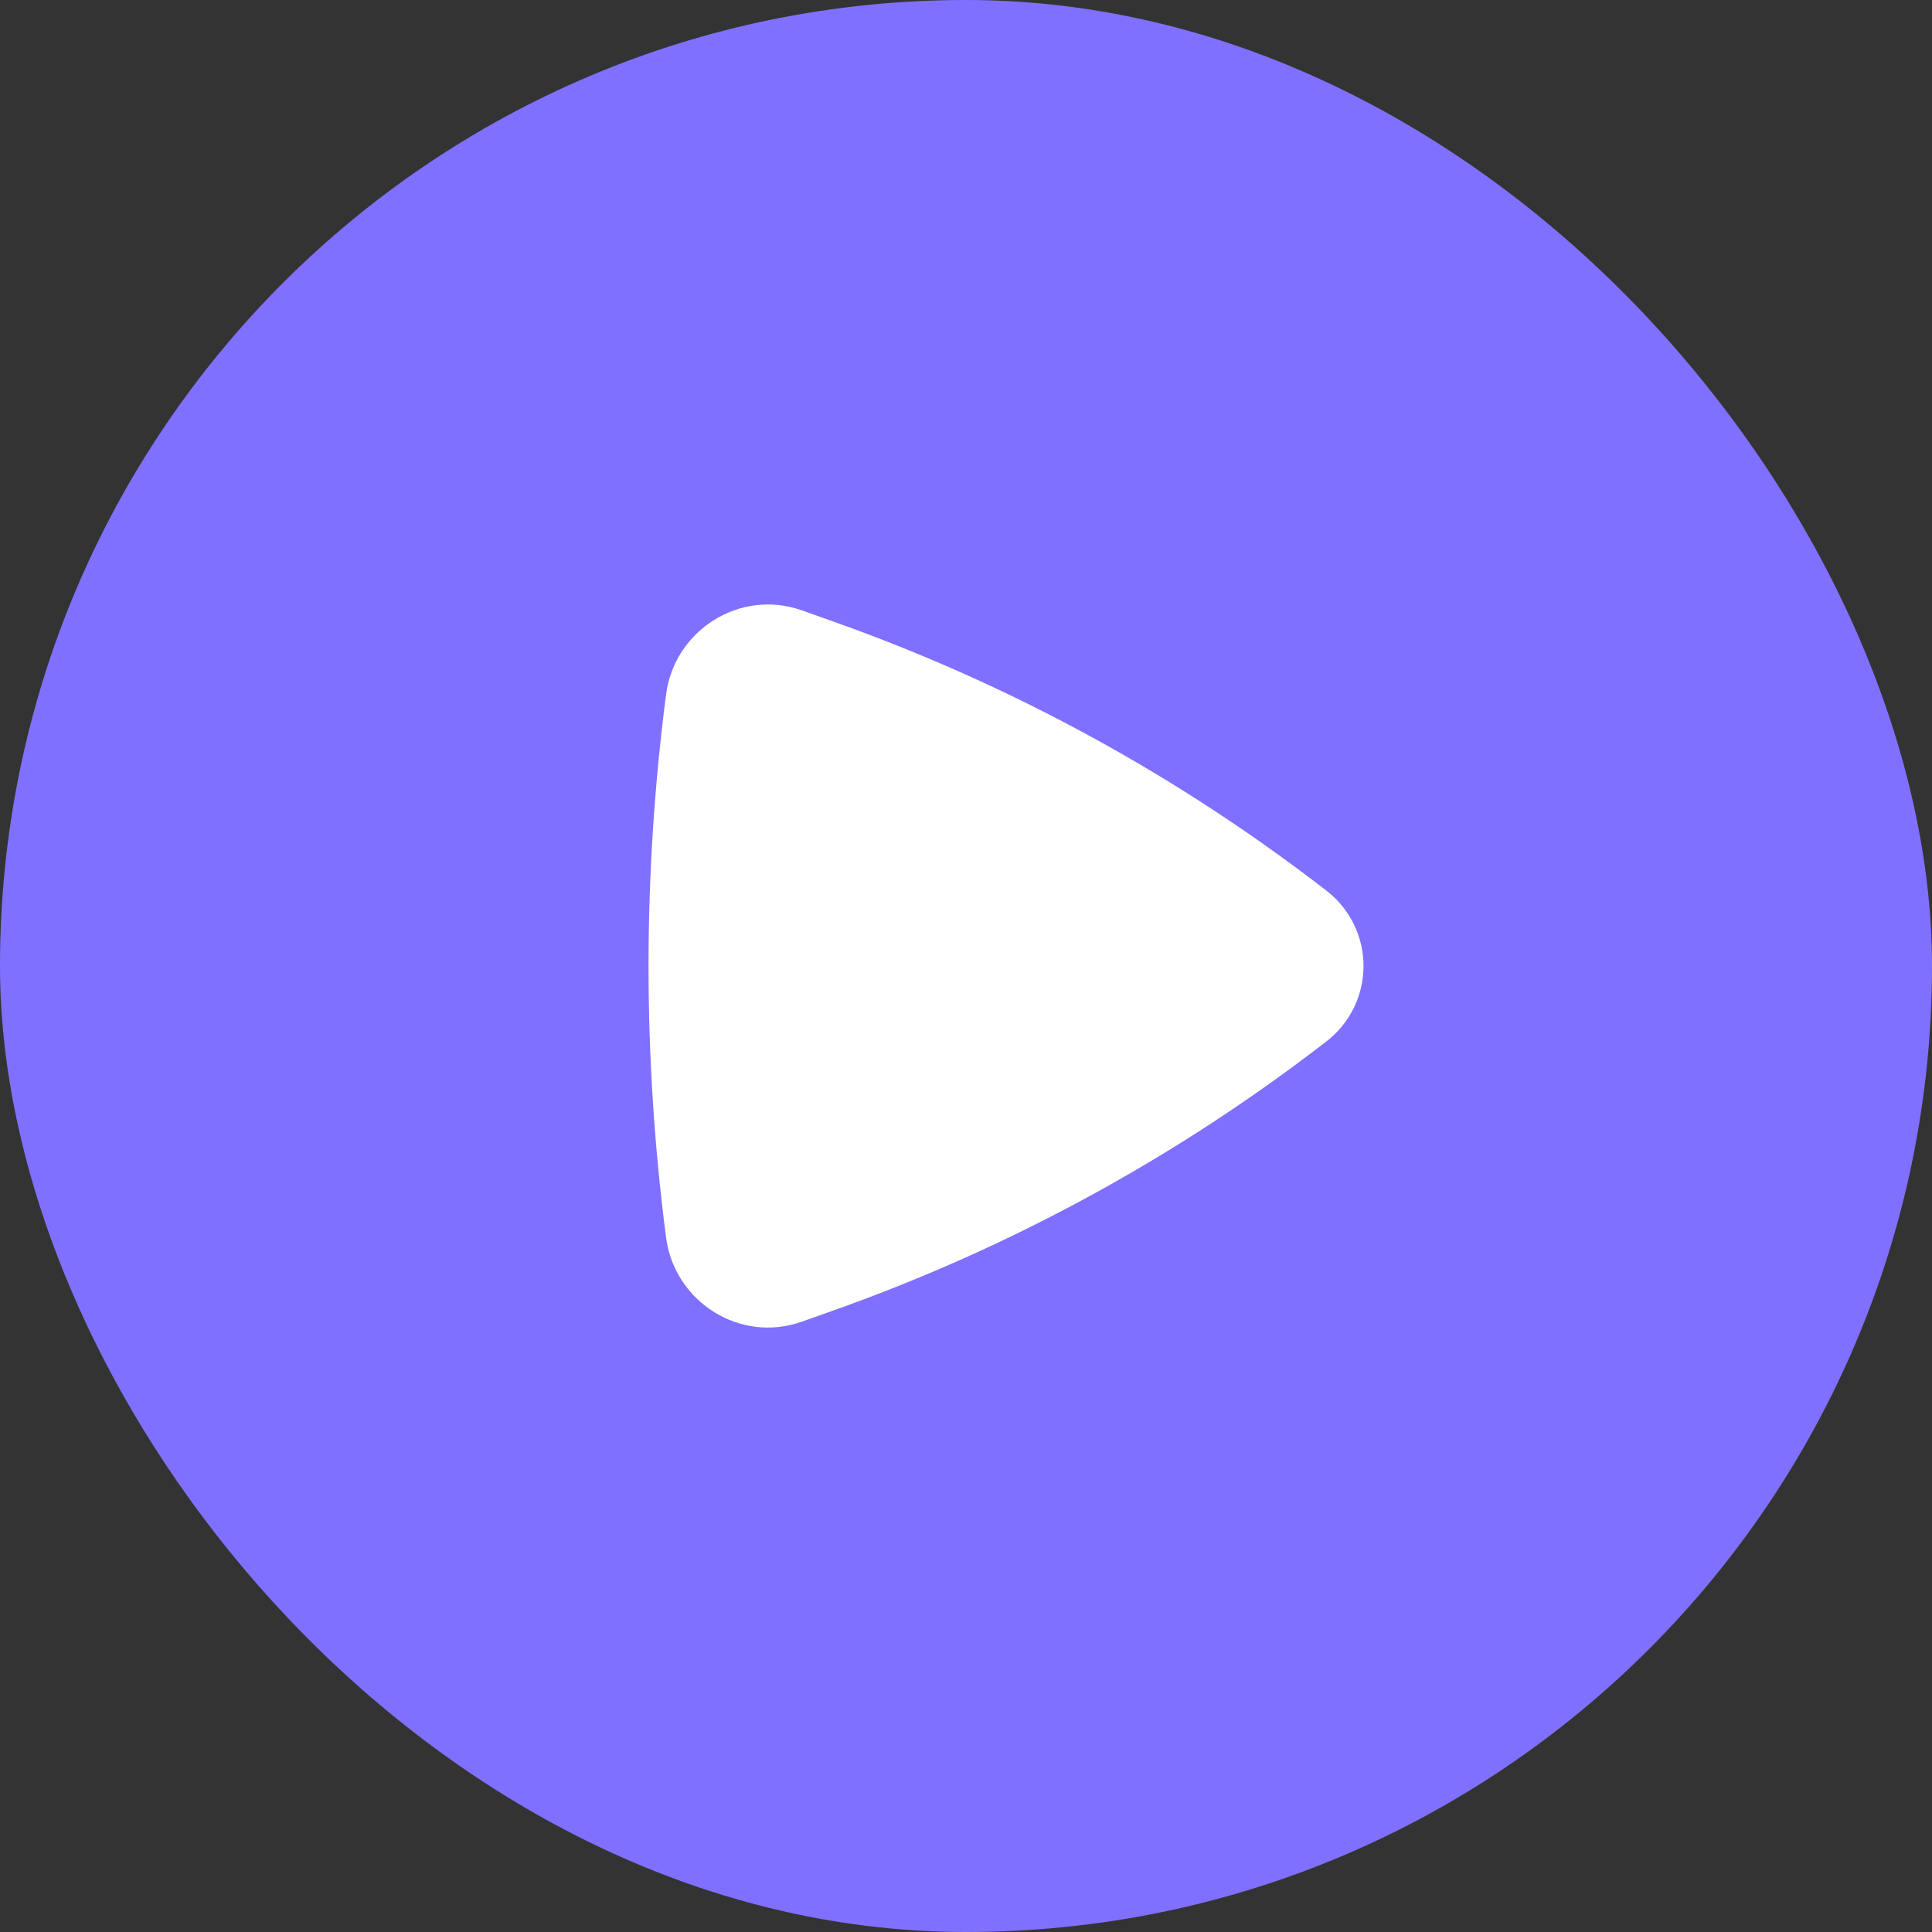
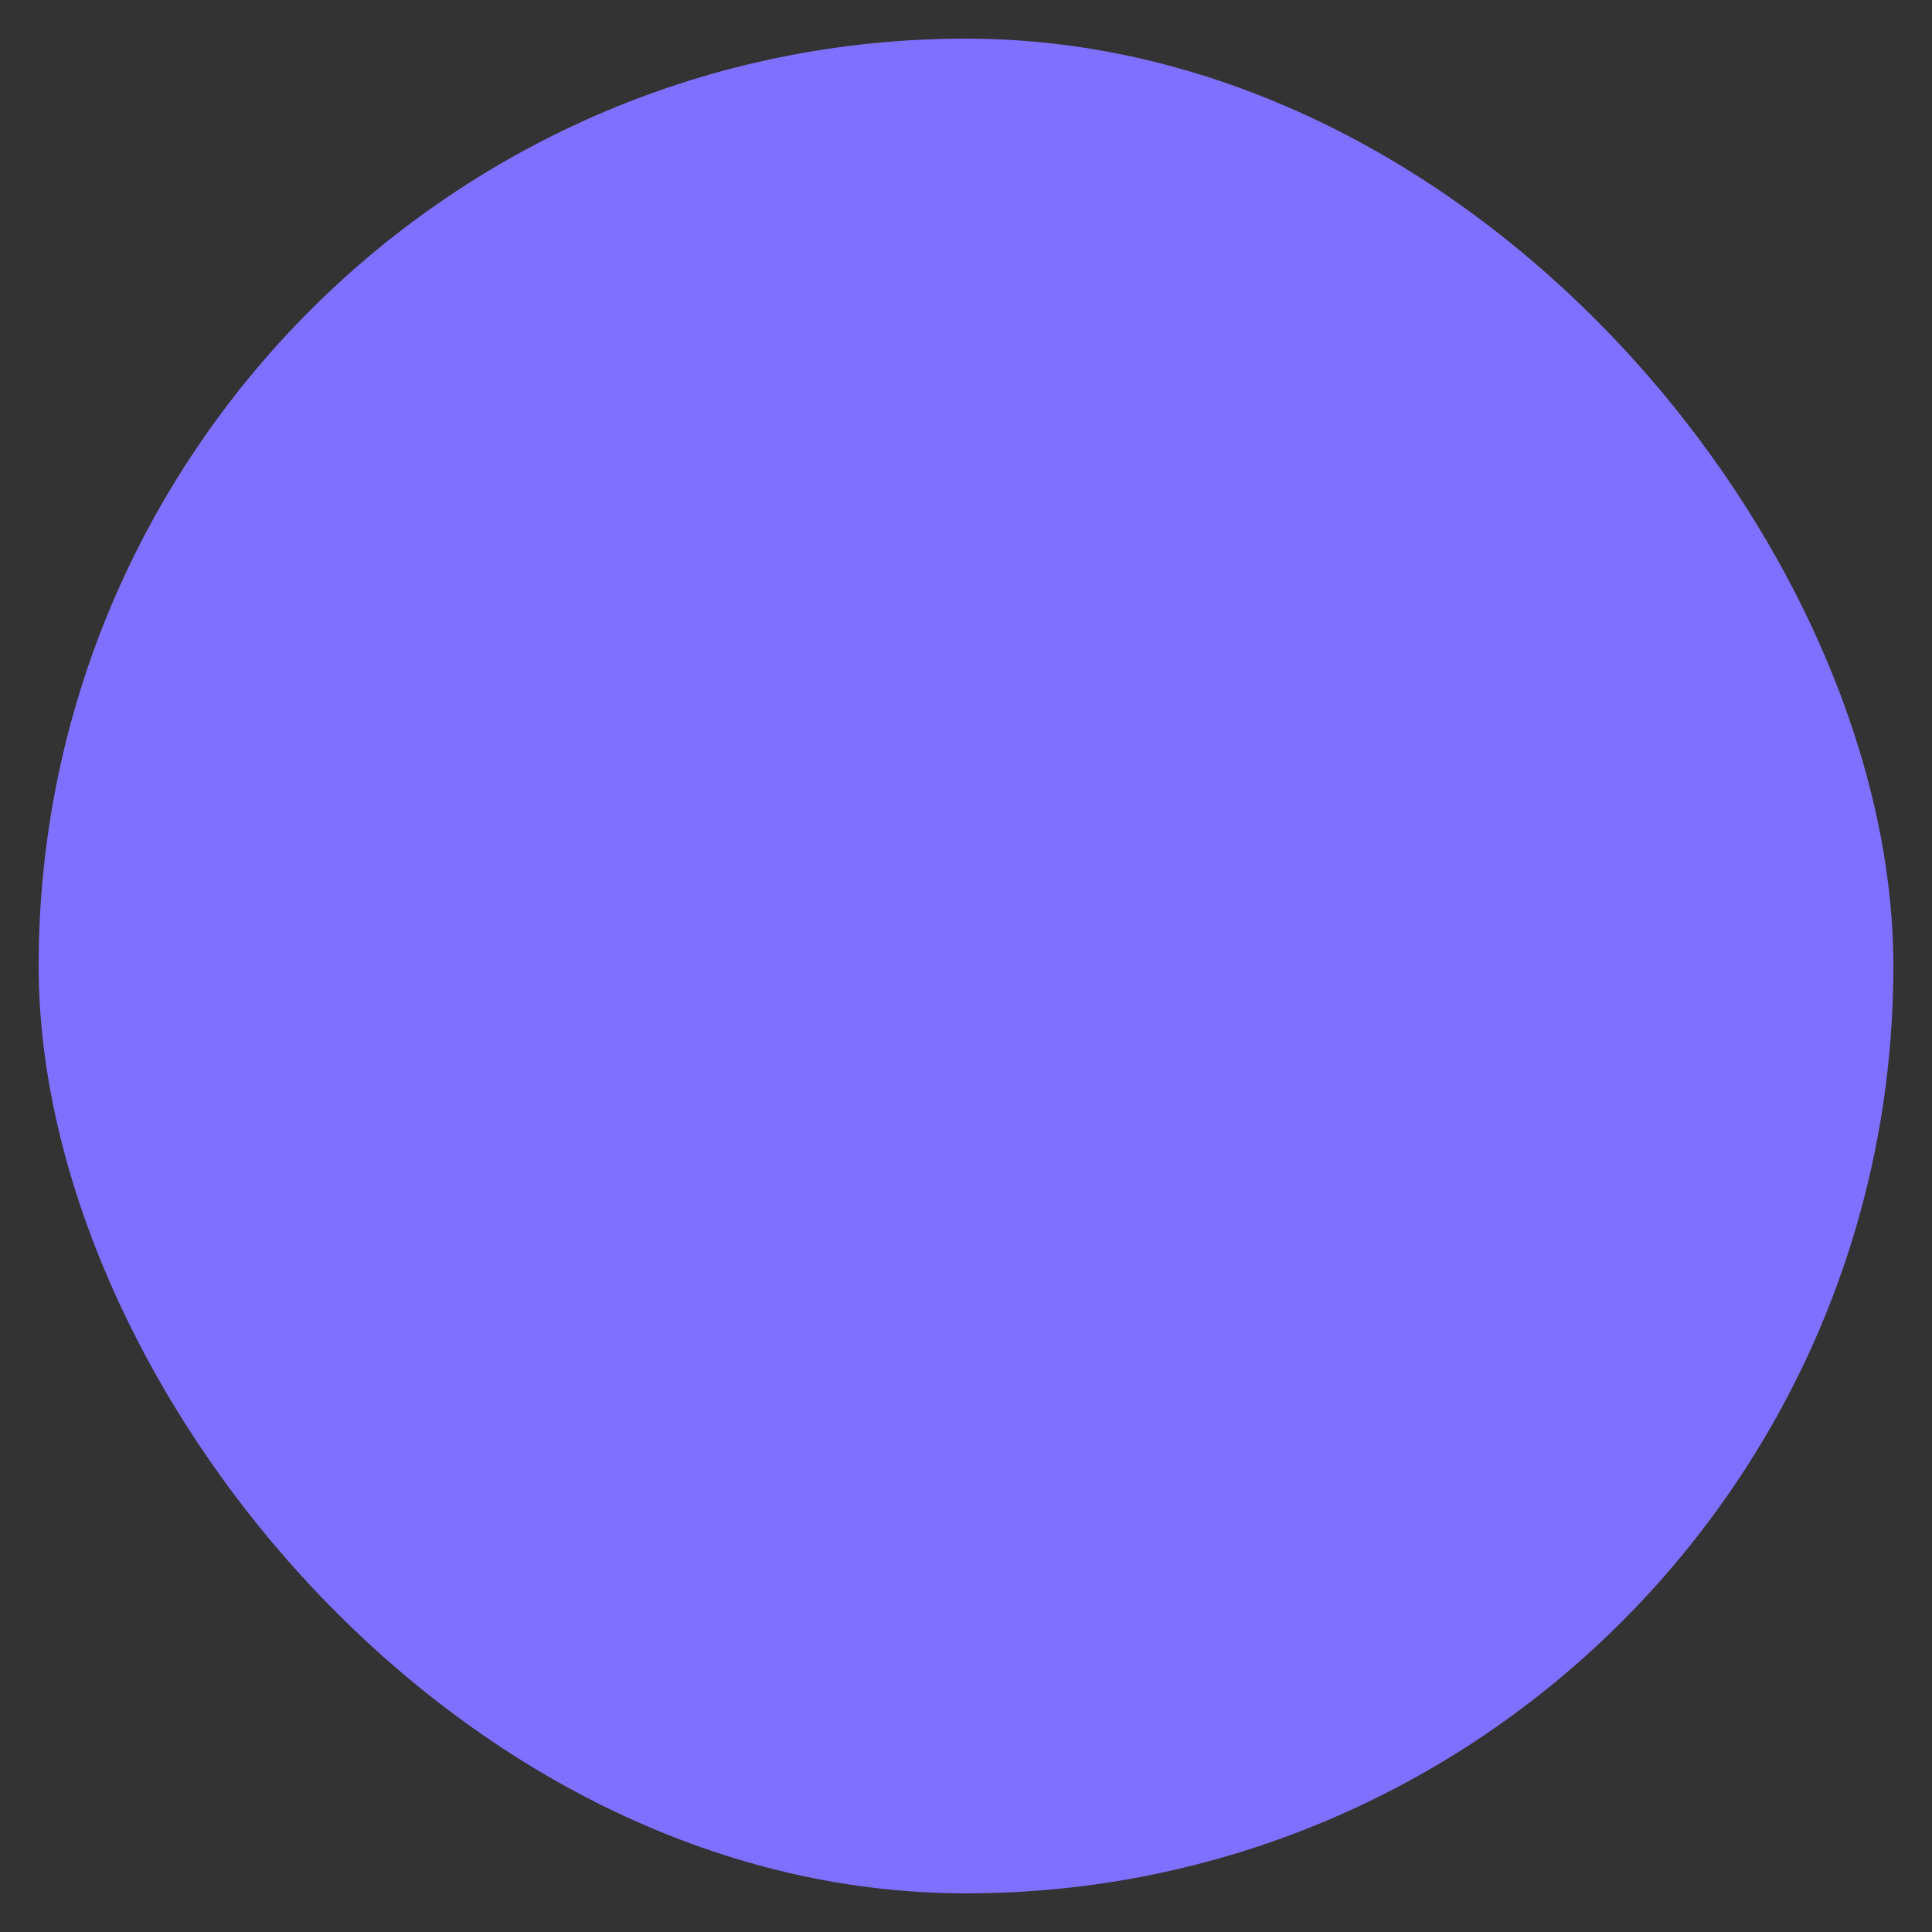
<svg xmlns="http://www.w3.org/2000/svg" width="60" height="60" viewBox="0 0 60 60" fill="none">
  <rect x="0" y="0" width="60" height="60" fill="#333333" stroke="none" />
  <rect x="1.2" y="1.2" width="57.6" height="57.6" rx="28.8" fill="#8070FF" />
-   <rect x="1.2" y="1.2" width="57.6" height="57.6" rx="28.8" stroke="#8070FF" stroke-width="2.4" />
-   <path d="M41.198 32.338C41.555 32.062 41.844 31.707 42.043 31.302C42.242 30.897 42.345 30.452 42.345 30C42.345 29.549 42.242 29.104 42.043 28.699C41.844 28.294 41.555 27.939 41.198 27.663C36.577 24.088 31.417 21.269 25.911 19.314L24.904 18.956C22.98 18.273 20.947 19.574 20.686 21.561C19.959 27.164 19.959 32.837 20.686 38.44C20.949 40.427 22.98 41.728 24.904 41.045L25.911 40.687C31.417 38.732 36.577 35.913 41.198 32.338Z" fill="white" />
</svg>